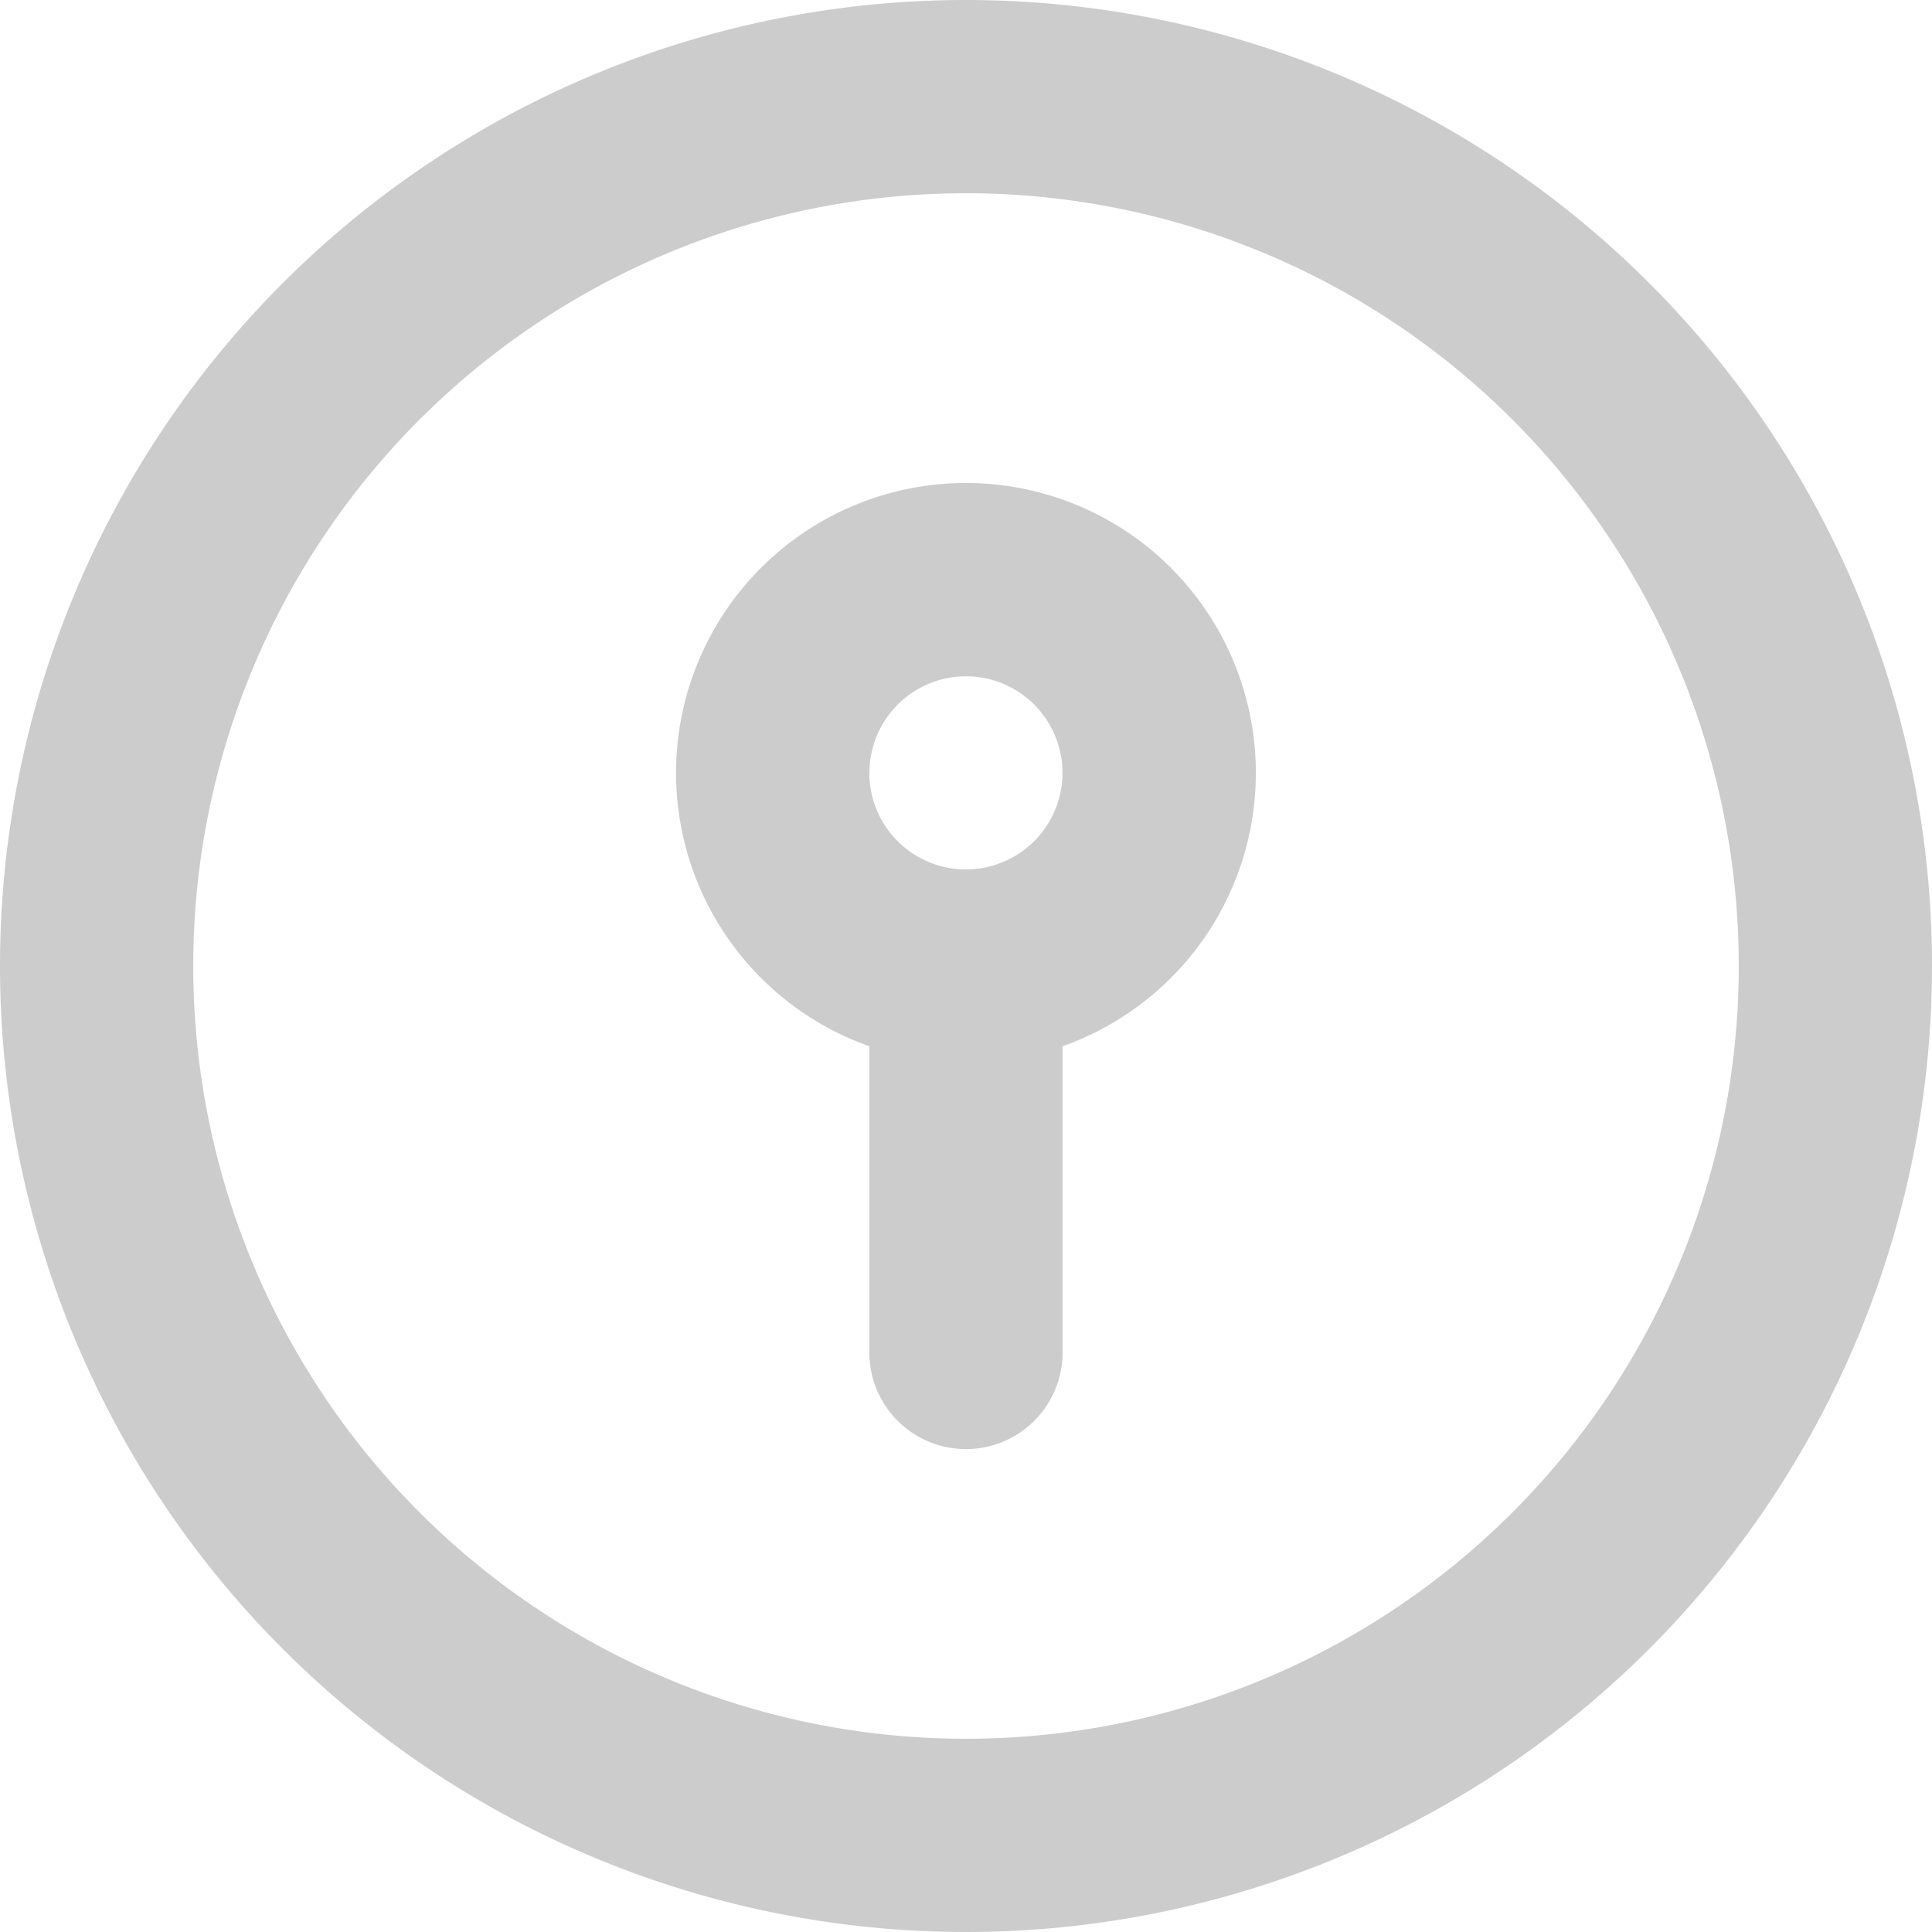
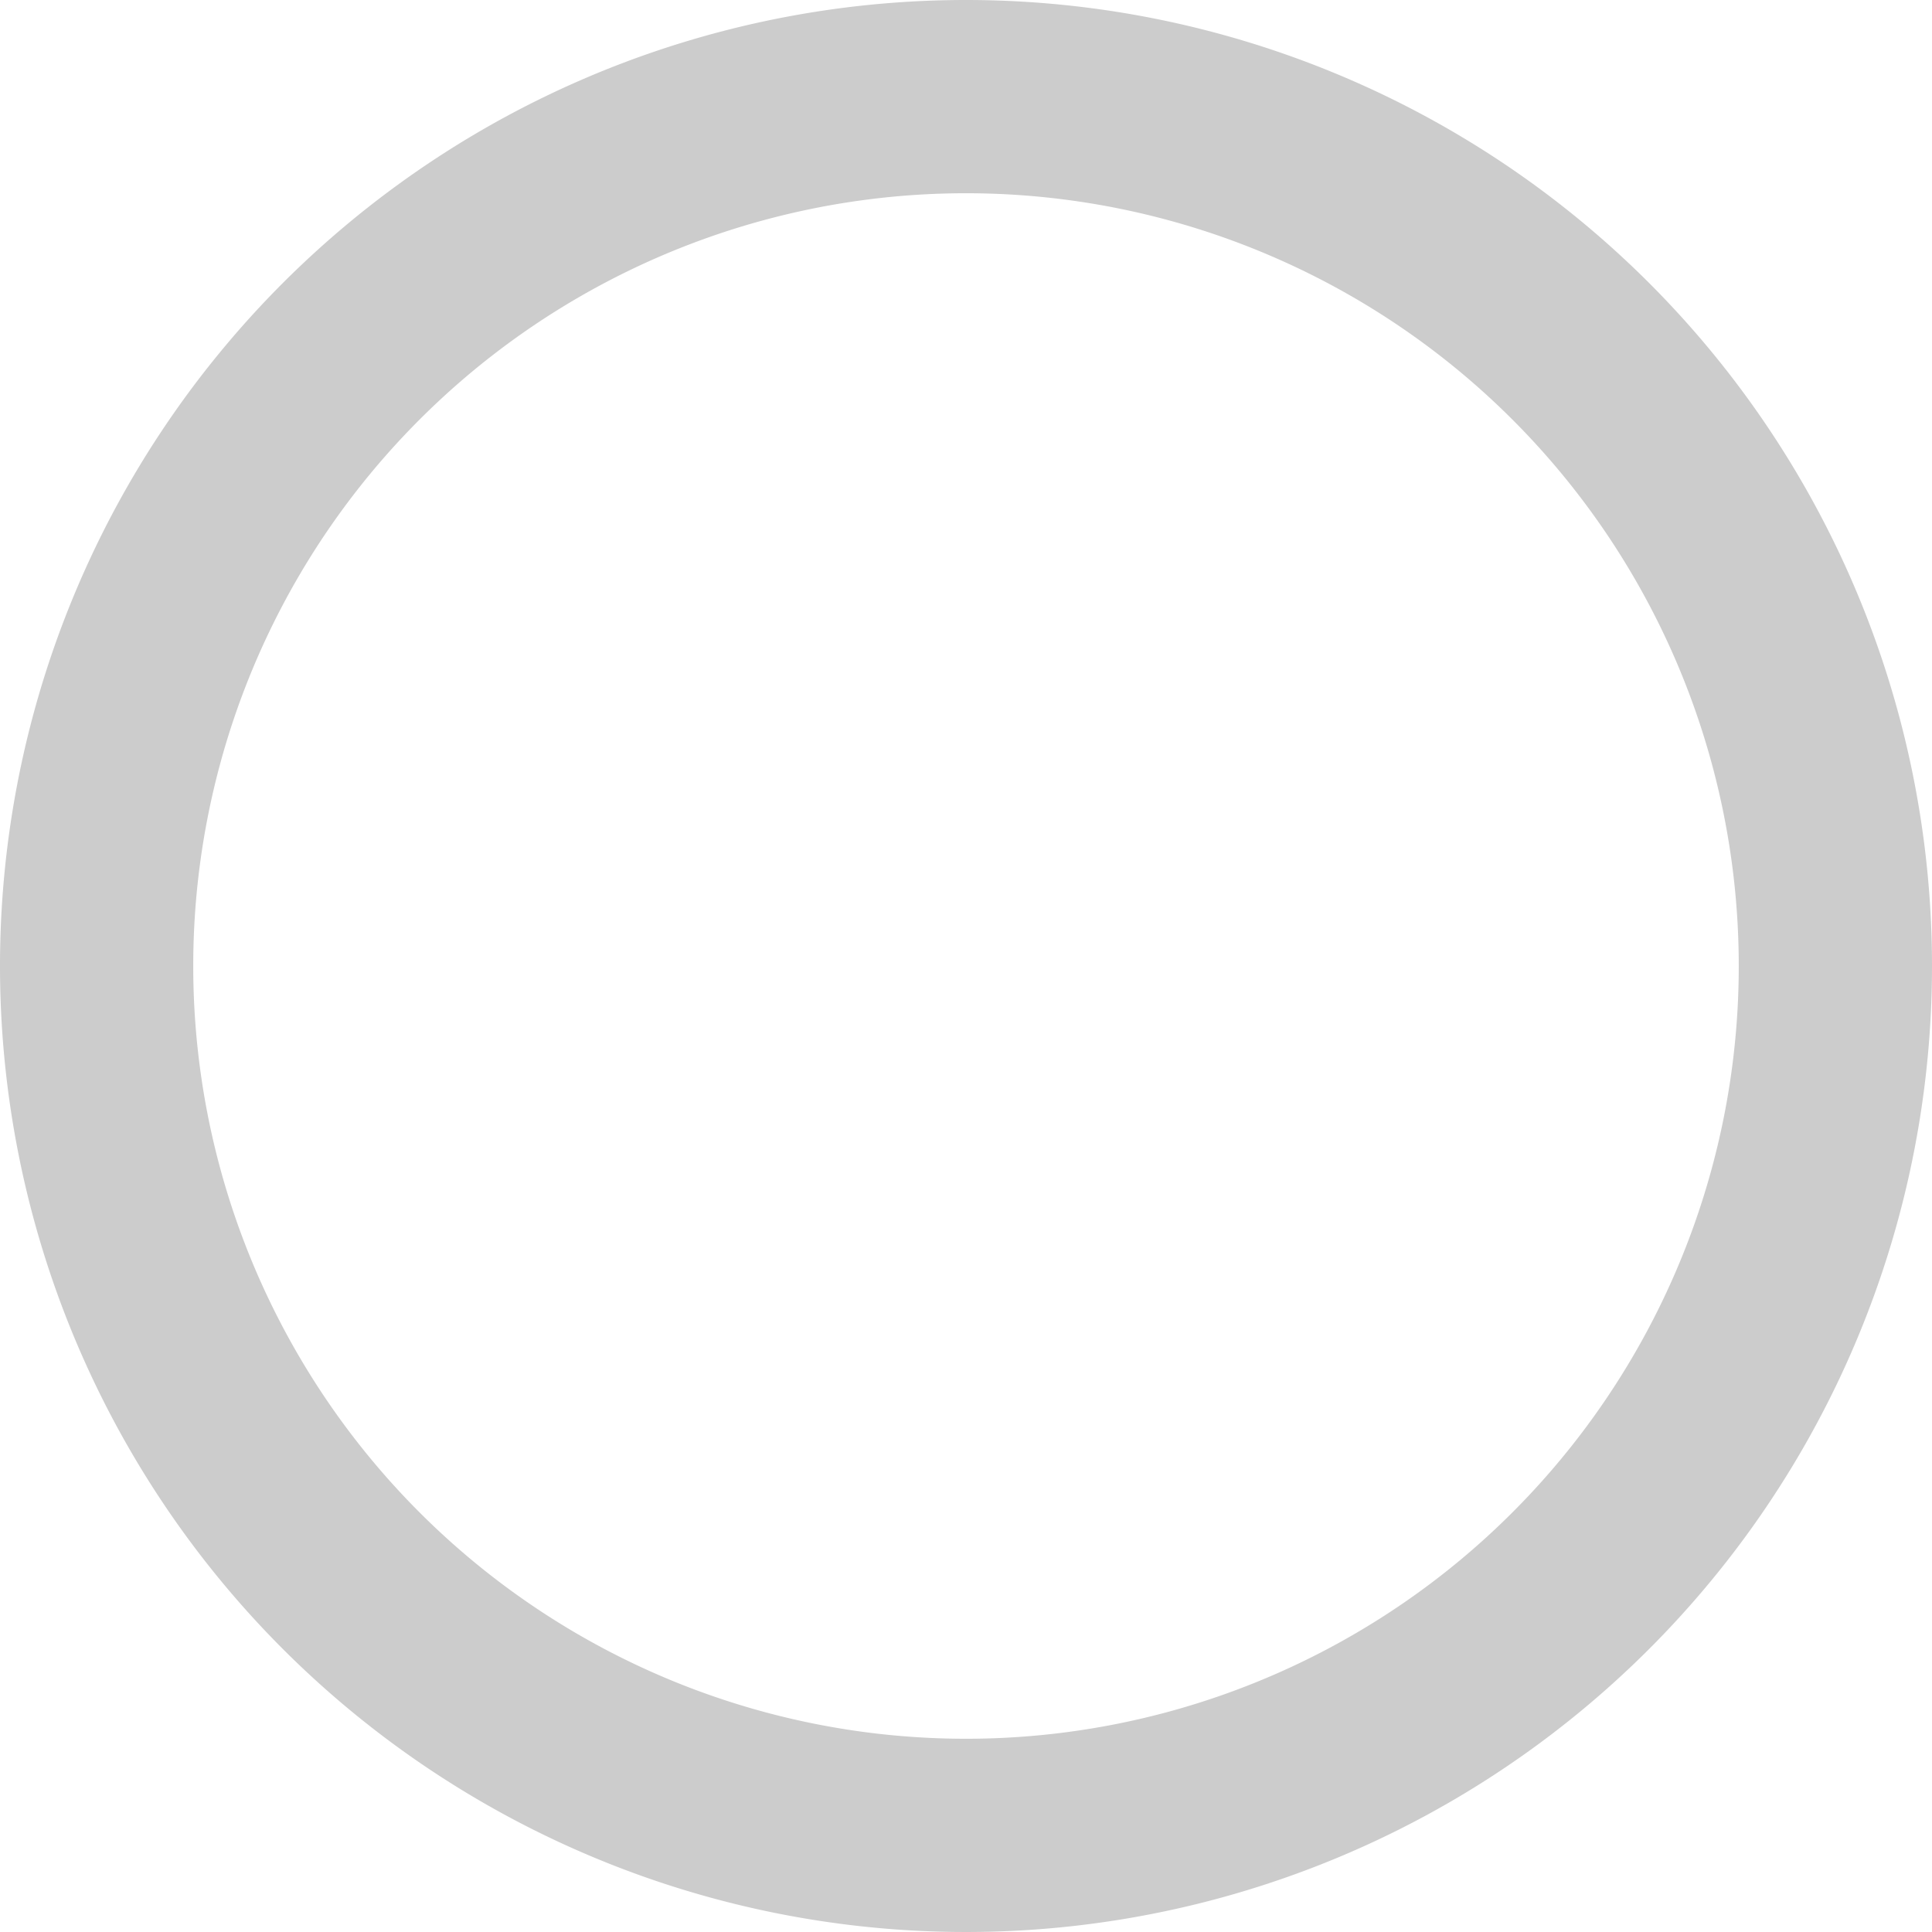
<svg xmlns="http://www.w3.org/2000/svg" width="20.326" height="20.326" viewBox="0 0 20.326 20.326">
  <g transform="translate(-545.904 -378.404)">
    <g transform="translate(545.904 378.404)">
-       <path d="M17.564,16.425a3.05,3.05,0,1,0-2.033,0v3.222a1.016,1.016,0,1,0,2.033,0Zm-2.033-2.876a1.016,1.016,0,1,0,1.016-1.016A1.016,1.016,0,0,0,15.532,13.548Z" transform="translate(-6.385 -5.418)" fill="#ccc" fill-rule="evenodd" />
      <path d="M13.163,3A10.163,10.163,0,1,0,23.326,13.163,10.163,10.163,0,0,0,13.163,3ZM5.033,13.163a8.13,8.13,0,1,0,8.13-8.13,8.13,8.13,0,0,0-8.13,8.13Z" transform="translate(-3 -3)" fill="#ccc" fill-rule="evenodd" />
    </g>
  </g>
</svg>